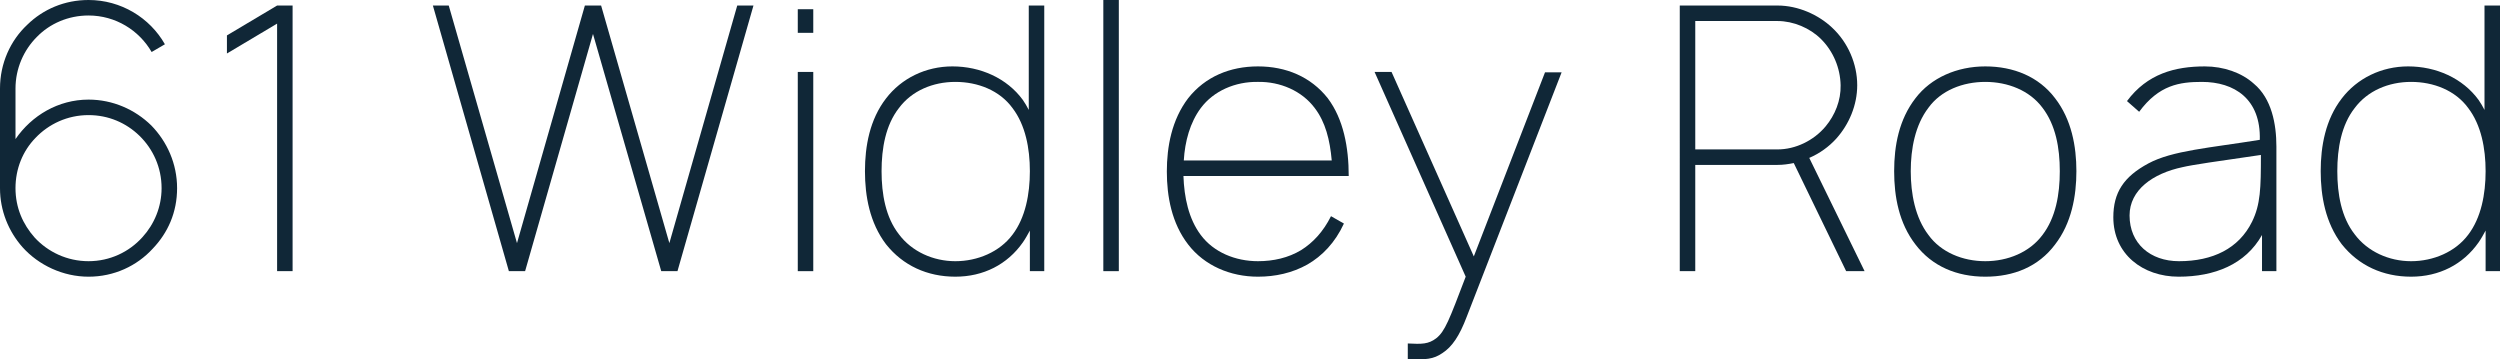
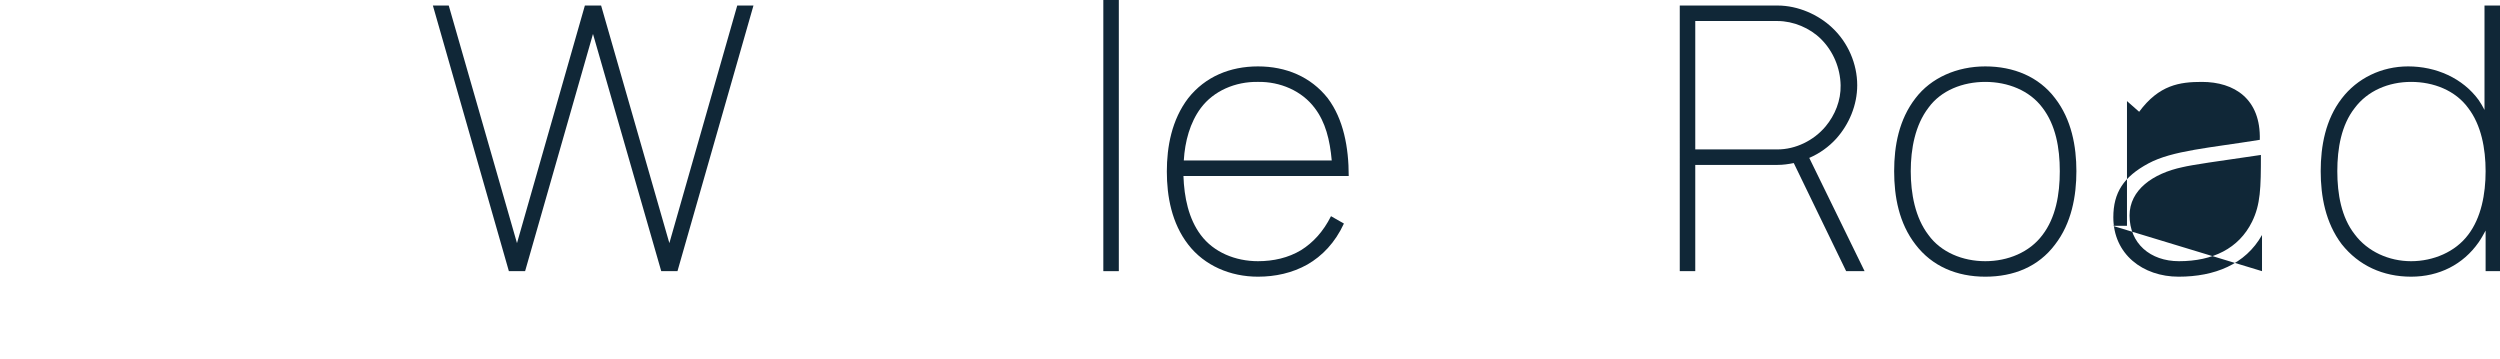
<svg xmlns="http://www.w3.org/2000/svg" id="uuid-8d85fe2c-d06c-4a4f-ab0d-31812b508312" data-name="Capa 1" viewBox="0 0 5463.72 785.52">
-   <path d="m331.38,113.68c-27.41-47.57-79.02-79.82-137.87-79.82-44.35,0-84.66,17.74-112.88,46.76-29.02,29.02-46.76,69.34-46.76,112.88v110.46c35.48-51.6,93.53-86.27,159.64-86.27,53.21,0,101.59,21.77,137.07,56.44,34.67,35.48,56.44,83.85,56.44,137.07s-20.16,97.56-53.22,132.23c-34.67,37.9-84.66,61.28-140.29,61.28s-108.85-24.99-144.32-64.5C18.55,505.53,0,460.38,0,411.2v-217.69c0-54.83,22.58-104.82,59.66-139.49C94.33,20.16,141.1,0,193.5,0c70.95,0,133.84,38.7,166.9,96.75l-29.02,16.93Zm-20.16,404.75c25.8-28.22,41.92-66.11,41.92-107.23,0-45.15-18.55-85.46-48.38-114.49-29.02-28.22-67.73-45.15-111.26-45.15-45.96,0-87.08,19.35-116.1,49.99-27.41,28.22-43.54,66.92-43.54,109.65s16.12,79.02,41.92,108.04c29.03,31.45,70.95,51.6,117.72,51.6s88.69-20.16,117.72-52.41Z" fill="#102737" />
-   <path d="m639.46,12.09v580.51h-33.86V51.6l-109.65,65.31v-39.51l109.65-65.31h33.86Z" fill="#102737" />
  <path d="m1646.7,12.09l-166.09,580.51h-35.48l-149.16-518.43-148.36,518.43h-35.47L946.05,12.09h34.67l149.16,519.24L1278.24,12.09h35.48l149.16,519.24L1611.23,12.09h35.47Z" fill="#102737" />
-   <path d="m1777.39,20.16v51.6h-33.86V20.16h33.86Zm0,137.07v435.39h-33.86V157.22h33.86Z" fill="#102737" />
-   <path d="m2282.21,12.09v580.51h-31.44v-88.69c-4.84,8.87-9.68,17.73-15.32,25.8-33.86,48.37-86.27,74.98-147.54,74.98s-114.49-24.19-151.58-70.95c-35.48-46.76-45.96-104.82-45.96-159.64s10.48-112.88,45.96-158.83c33.86-44.35,87.08-70.15,145.13-70.15,61.28,0,119.33,25.8,154,73.37,4.84,7.25,8.87,13.71,12.9,21.77V12.09h33.86Zm-31.44,362.02c0-49.99-9.68-100.79-37.9-137.87-28.22-38.7-75.79-57.25-124.97-57.25s-95.14,19.35-123.36,57.25c-29.02,37.09-37.89,87.88-37.89,137.87s8.87,100.78,37.89,137.87c28.22,37.89,74.99,58.86,123.36,58.86s96.75-20.16,124.97-58.05c28.22-37.09,37.9-88.69,37.9-138.68Z" fill="#102737" />
  <path d="m2411.31,592.61V0h33.86v592.61h-33.86Z" fill="#102737" />
  <path d="m2908.89,472.47l28.22,16.12c-19.35,41.92-47.57,70.95-79.82,89.5-33.06,18.55-70.15,26.61-108.04,26.61-60.47,0-116.91-24.19-152.38-70.14-36.28-46.77-46.77-105.62-46.77-159.64s10.48-112.88,46.77-160.45c37.09-46.76,91.1-69.34,152.38-69.34s115.3,22.58,152.39,69.34c34.67,45.96,45.96,108.04,45.96,170.12h-361.21c1.61,46.77,11.29,93.53,37.89,129,28.22,37.9,75.79,57.25,124.97,57.25,33.86,0,66.12-7.25,94.33-24.19,25.8-16.13,48.38-40.32,65.31-74.18Zm-321.7-121.75h323.31c-4.03-45.15-13.71-83.85-37.09-114.49-28.22-37.89-75.79-58.05-124.16-57.25-49.18-.81-96.75,19.35-124.97,57.25-23.38,31.45-34.67,72.56-37.09,114.49Z" fill="#102737" />
-   <path d="m3412.9,158.03l-207.21,533.75c-16.12,42.73-32.25,66.12-53.21,79.82-20.16,13.71-35.48,14.51-75.79,13.71v-34.67c30.64,1.61,45.15,1.61,62.08-11.29,19.35-15.32,28.22-39.51,64.5-134.65l-199.15-447.48h37.09l179.8,403.14,155.61-402.33h36.28Z" fill="#102737" />
  <path d="m4034.74,592.61l-114.49-236.24c-12.09,2.42-23.38,4.03-35.48,4.03h-179.8v232.21h-33.86V12.09h213.66c45.15,0,89.5,20.16,119.33,48.38,34.67,32.25,54.83,79.01,54.83,125.77,0,43.54-17.74,85.47-45.96,116.91-16.13,17.74-36.28,32.25-58.86,41.93l120.94,247.52h-40.31Zm-149.97-266.07c39.51,0,79.02-19.35,104.82-49.99,20.96-25,33.86-57.25,33.06-90.31-.81-37.89-16.13-74.17-42.74-100.78-24.19-24.19-60.47-39.51-95.14-39.51h-179.8v280.58h179.8Z" fill="#102737" />
  <path d="m4186.41,534.56c-36.28-46.77-46.77-104.82-46.77-160.45s10.49-112.88,46.77-159.64c33.86-44.35,90.3-69.34,152.39-69.34s116.91,22.58,152.38,69.34c36.29,46.76,46.77,105.62,46.77,159.64s-10.48,113.68-46.77,160.45c-36.28,48.37-90.3,70.14-152.38,70.14s-116.11-22.58-152.39-70.14Zm277.36-299.13c-28.23-37.89-75.8-56.44-124.97-56.44s-96.75,18.55-124.17,56.44c-29.03,37.89-38.7,89.5-38.7,138.68s9.67,101.59,38.7,139.48c27.41,37.9,74.99,57.25,124.17,57.25s96.75-19.35,124.97-57.25c29.02-37.89,37.89-88.69,37.89-139.48s-8.87-100.79-37.89-138.68Z" fill="#102737" />
-   <path d="m4943.59,592.61v-79.02c-36.28,64.5-104,91.11-182.22,91.11s-142.71-49.18-142.71-129.81c0-54.02,22.58-88.69,76.6-117.71,52.4-28.22,133.84-33.86,243.5-51.6,2.42-89.5-55.64-126.59-126.59-126.59-48.38,0-93.53,6.45-137.07,65.31l-26.61-23.38c44.35-59.66,104.82-75.79,170.13-75.79,41.12,0,80.63,13.71,107.23,37.89,38.71,32.25,49.18,87.89,49.18,137.07v272.52h-31.45Zm-2.42-253.98c-95.14,13.71-150.77,21.77-170.93,26.61-65.31,13.71-116.11,49.99-116.11,105.62,0,61.28,45.15,99.98,108.05,99.98,73.37,0,130.61-27.41,159.64-86.27,18.54-37.89,19.35-73.37,19.35-145.93Z" fill="#102737" />
+   <path d="m4943.59,592.61v-79.02c-36.28,64.5-104,91.11-182.22,91.11s-142.71-49.18-142.71-129.81c0-54.02,22.58-88.69,76.6-117.71,52.4-28.22,133.84-33.86,243.5-51.6,2.42-89.5-55.64-126.59-126.59-126.59-48.38,0-93.53,6.45-137.07,65.31l-26.61-23.38v272.52h-31.45Zm-2.42-253.98c-95.14,13.71-150.77,21.77-170.93,26.61-65.31,13.71-116.11,49.99-116.11,105.62,0,61.28,45.15,99.98,108.05,99.98,73.37,0,130.61-27.41,159.64-86.27,18.54-37.89,19.35-73.37,19.35-145.93Z" fill="#102737" />
  <path d="m5463.72,12.09v580.51h-31.45v-88.69c-4.84,8.87-9.68,17.73-15.32,25.8-33.86,48.37-86.27,74.98-147.54,74.98s-114.49-24.19-151.58-70.95c-35.47-46.76-45.96-104.82-45.96-159.64s10.49-112.88,45.96-158.83c33.86-44.35,87.08-70.15,145.14-70.15,61.27,0,119.33,25.8,153.99,73.37,4.84,7.25,8.87,13.71,12.9,21.77V12.09h33.86Zm-31.45,362.02c0-49.99-9.68-100.79-37.89-137.87-28.22-38.7-75.79-57.25-124.97-57.25s-95.14,19.35-123.36,57.25c-29.03,37.09-37.89,87.88-37.89,137.87s8.86,100.78,37.89,137.87c28.22,37.89,74.98,58.86,123.36,58.86s96.75-20.16,124.97-58.05c28.22-37.09,37.89-88.69,37.89-138.68Z" fill="#102737" />
</svg>